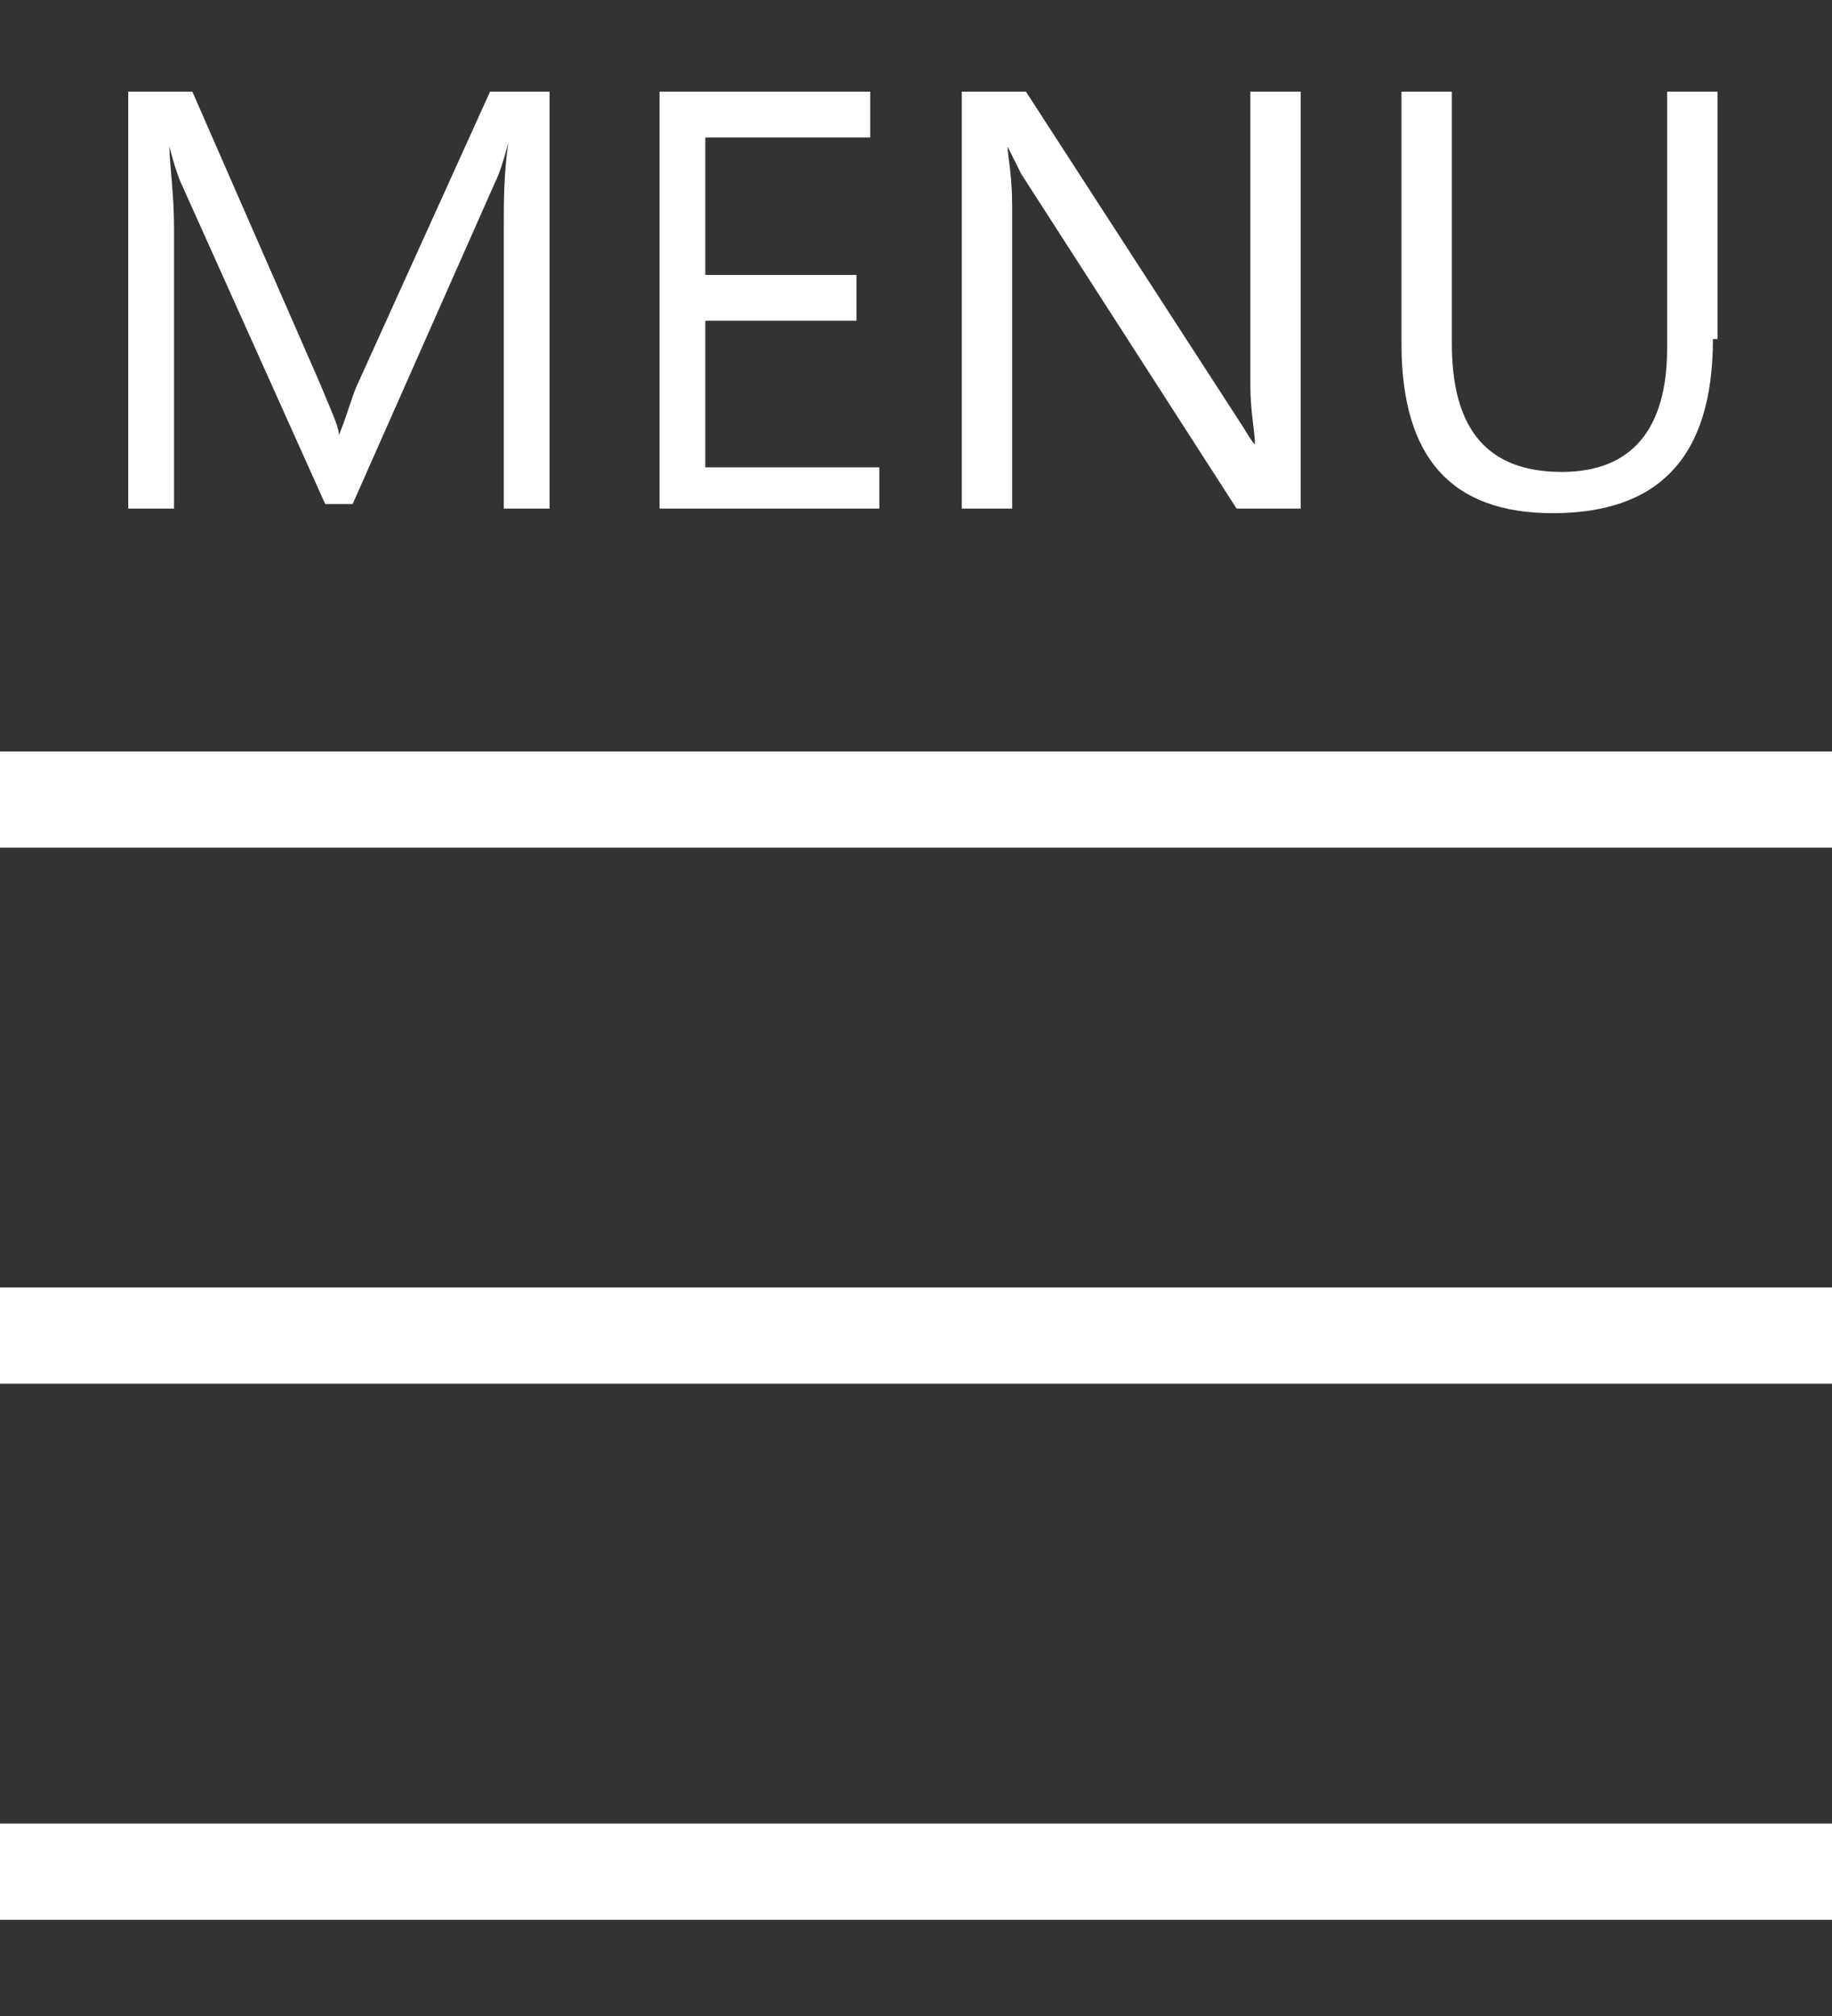
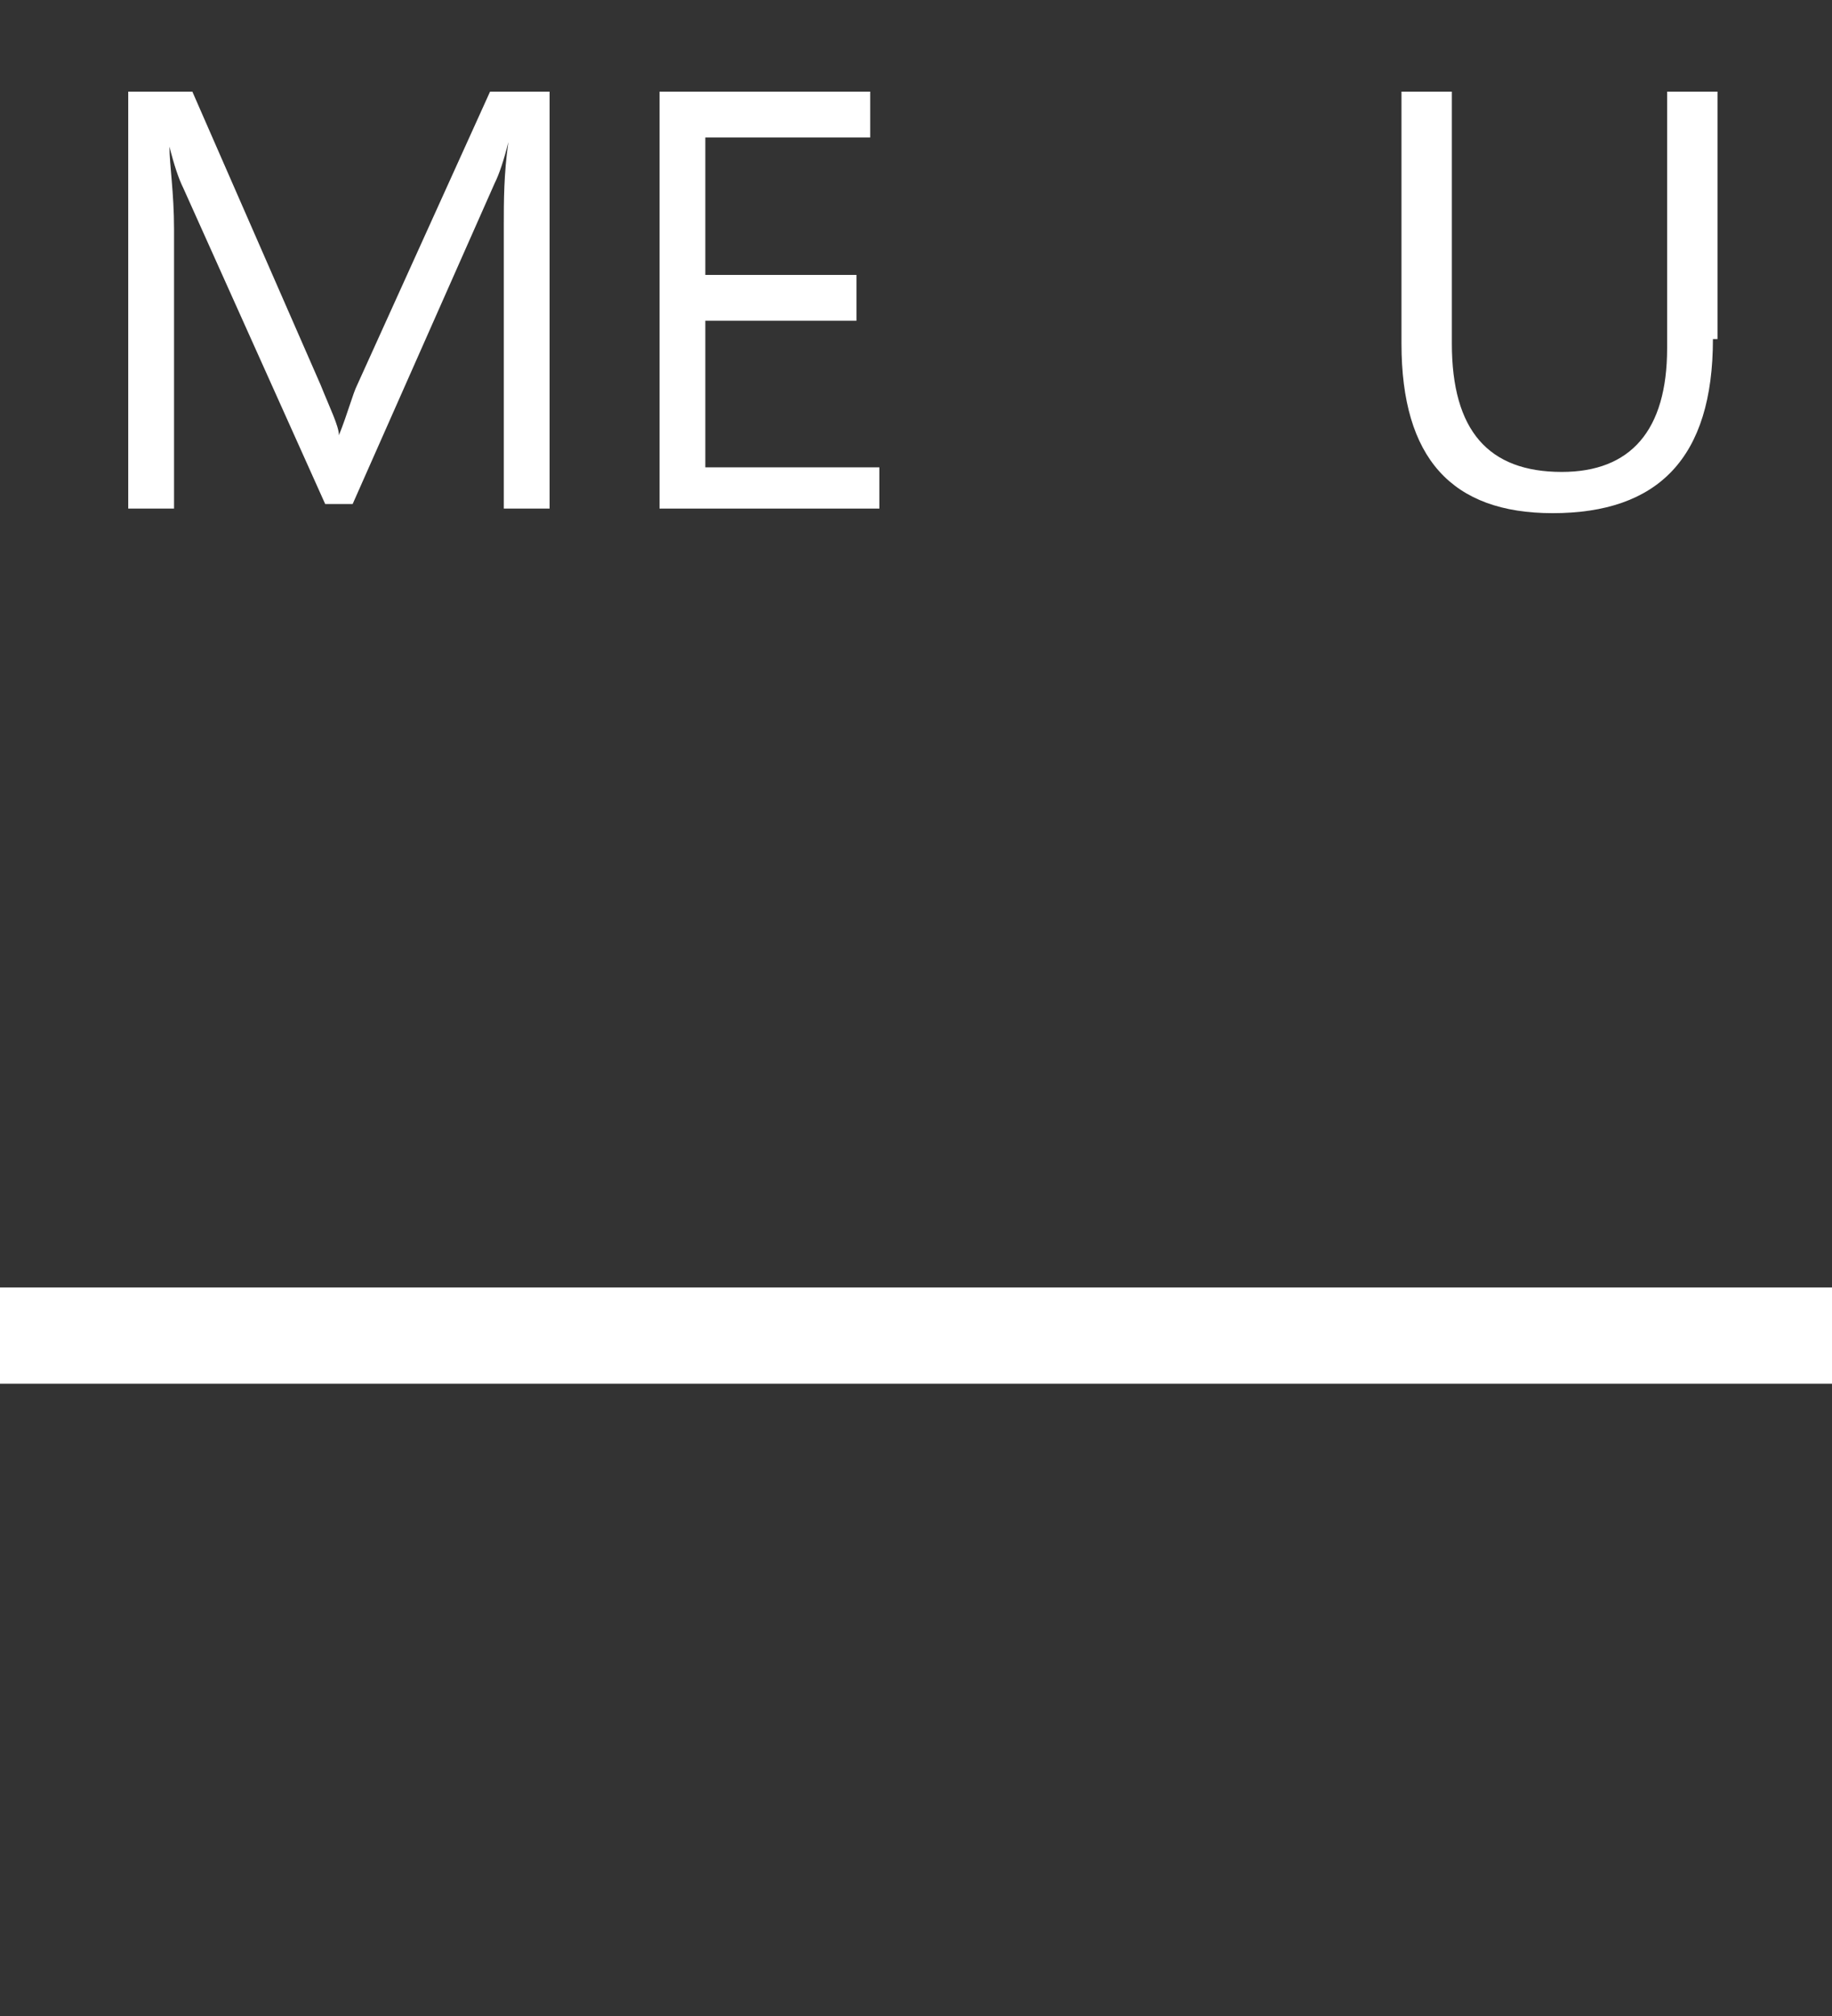
<svg xmlns="http://www.w3.org/2000/svg" version="1.1" id="Layer_1" x="0px" y="0px" viewBox="0 0 40 44" style="enable-background:new 0 0 40 44;" xml:space="preserve">
  <rect x="0" y="0" width="40" height="44" fill="#333333" stroke="none" />
  <style type="text/css">
	.st0{fill:#FFFFFF;}
</style>
  <g id="XMLID_1_">
    <path id="XMLID_7_" class="st0" d="M12,11.1H11V4.9c0-0.5,0-1.1,0.1-1.8h0c-0.1,0.4-0.2,0.7-0.3,0.9l-3.1,7H7.1L4,4.1   C3.9,3.9,3.8,3.6,3.7,3.2h0c0,0.4,0.1,1,0.1,1.8v6.1h-1V2h1.4l2.8,6.4c0.2,0.5,0.4,0.9,0.4,1.1h0c0.2-0.5,0.3-0.9,0.4-1.1L10.7,2   H12V11.1z" />
    <path id="XMLID_9_" class="st0" d="M19.2,11.1h-4.8V2H19v1h-3.6v3h3.3v1h-3.3v3.2h3.8V11.1z" />
-     <path id="XMLID_11_" class="st0" d="M28.3,11.1H27l-4.7-7.3c-0.1-0.2-0.2-0.4-0.3-0.6h0c0,0.2,0.1,0.6,0.1,1.3v6.6H21V2h1.4   l4.6,7.1c0.2,0.3,0.3,0.5,0.4,0.6h0c0-0.3-0.1-0.7-0.1-1.3V2h1.1V11.1z" />
    <path id="XMLID_13_" class="st0" d="M37.4,7.4c0,2.6-1.2,3.8-3.5,3.8c-2.2,0-3.3-1.2-3.3-3.7V2h1.1v5.5c0,1.9,0.8,2.8,2.4,2.8   c1.5,0,2.3-0.9,2.3-2.7V2h1.1V7.4z" />
  </g>
  <g id="XMLID_3_">
    <g id="XMLID_2_">
-       <rect y="16.4" class="st0" width="40" height="2.1" />
-     </g>
+       </g>
    <g id="XMLID_4_">
      <rect y="28.1" class="st0" width="40" height="2.1" />
    </g>
    <g id="XMLID_5_">
-       <rect y="39.8" class="st0" width="40" height="2.1" />
-     </g>
+       </g>
  </g>
</svg>